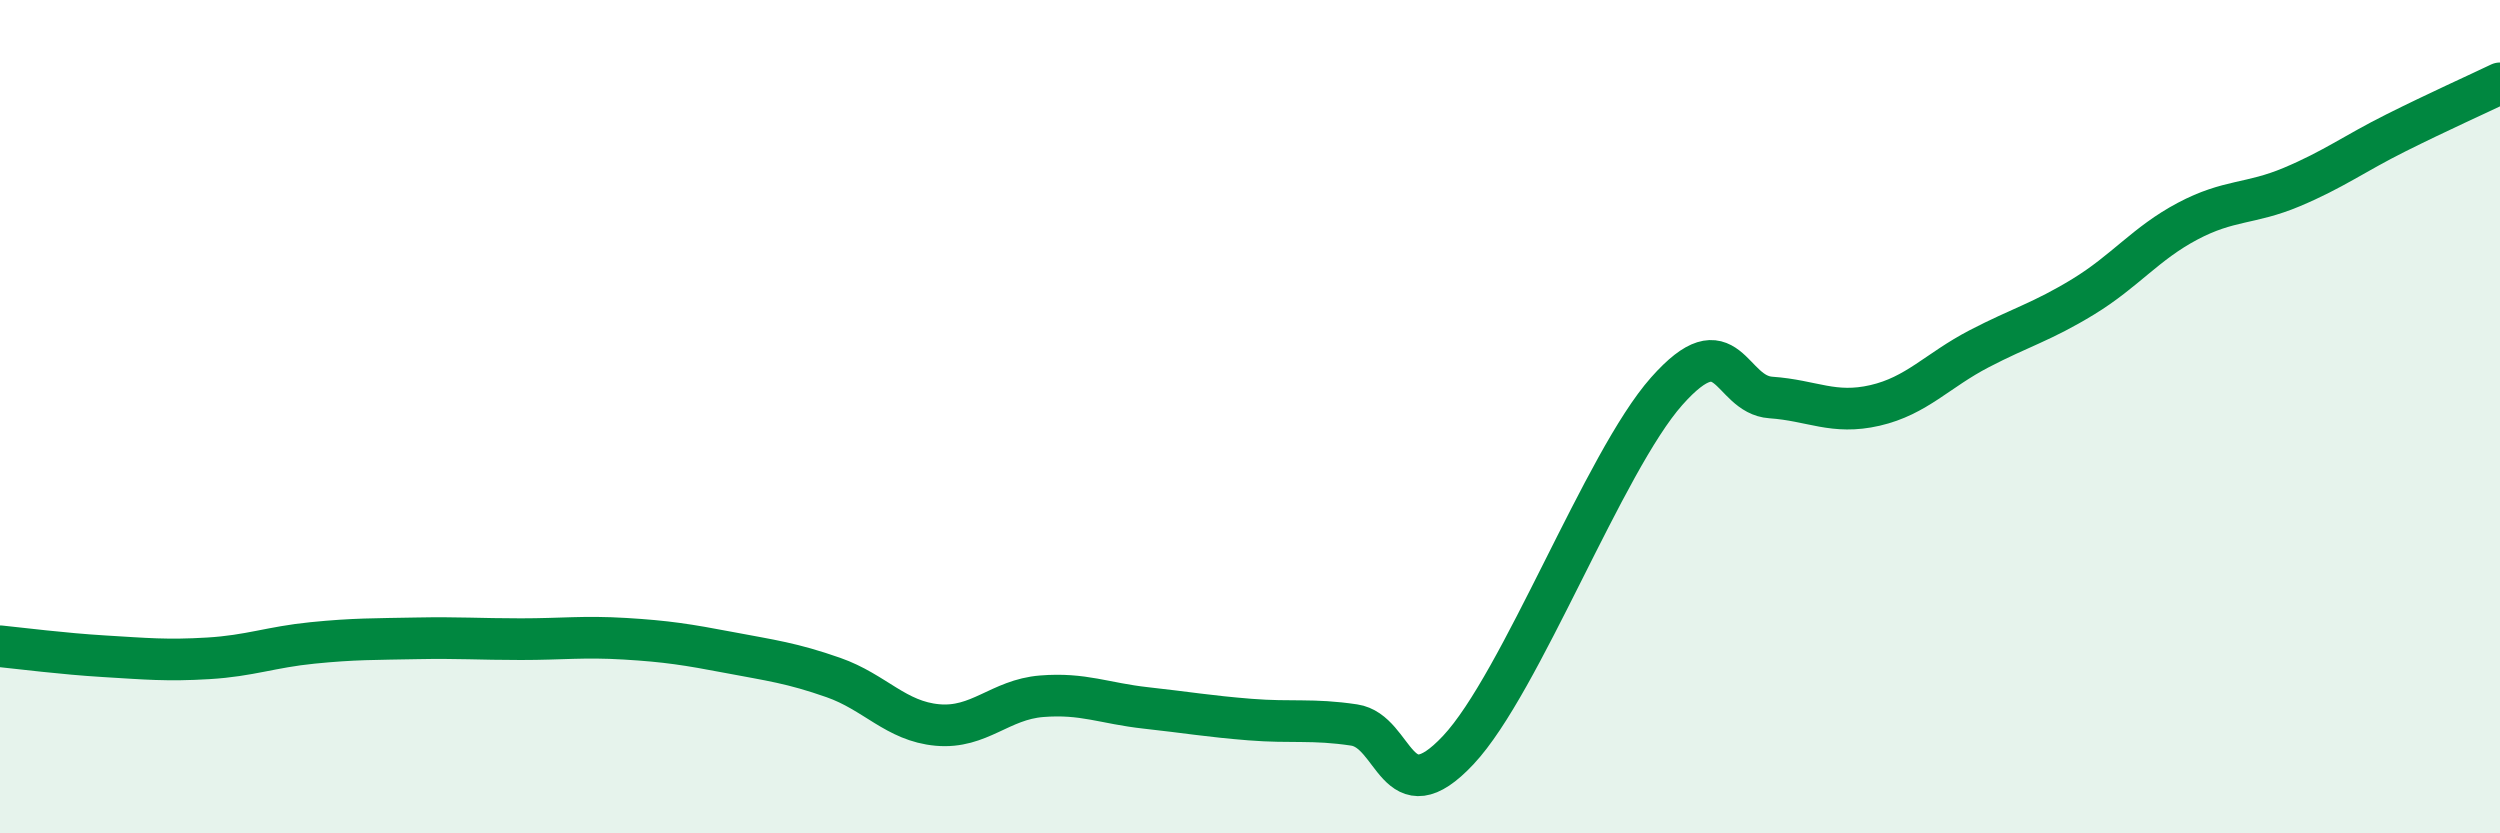
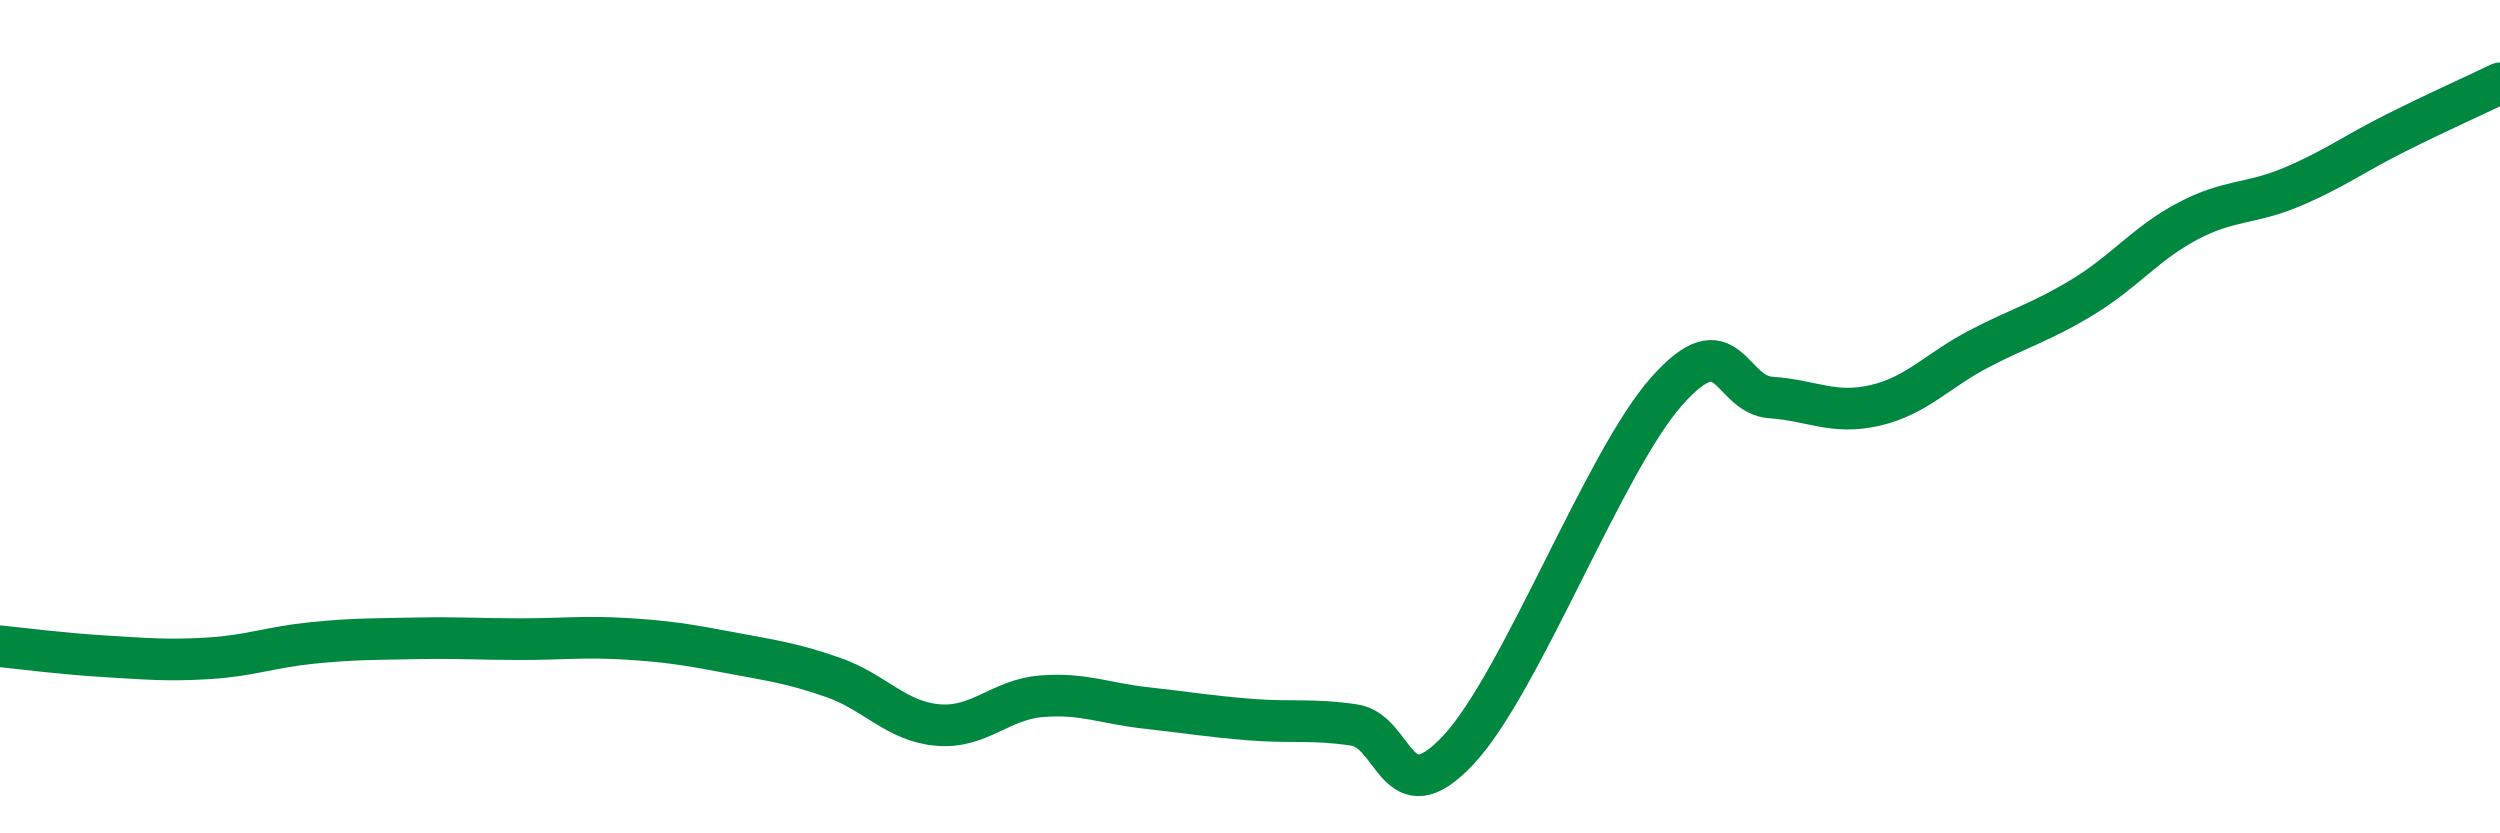
<svg xmlns="http://www.w3.org/2000/svg" width="60" height="20" viewBox="0 0 60 20">
-   <path d="M 0,15.51 C 0.5,15.56 1.5,15.69 2.5,15.75 C 3.5,15.81 4,15.86 5,15.8 C 6,15.74 6.5,15.53 7.5,15.43 C 8.5,15.33 9,15.34 10,15.32 C 11,15.3 11.5,15.34 12.5,15.34 C 13.5,15.34 14,15.27 15,15.33 C 16,15.39 16.5,15.47 17.5,15.66 C 18.5,15.85 19,15.91 20,16.26 C 21,16.61 21.5,17.31 22.5,17.4 C 23.5,17.49 24,16.79 25,16.71 C 26,16.63 26.5,16.88 27.5,16.99 C 28.5,17.1 29,17.19 30,17.27 C 31,17.35 31.5,17.25 32.5,17.4 C 33.5,17.55 33.5,19.6 35,18 C 36.5,16.4 38.5,11.08 40,9.39 C 41.5,7.7 41.5,9.47 42.5,9.54 C 43.5,9.61 44,9.96 45,9.73 C 46,9.5 46.5,8.89 47.5,8.37 C 48.5,7.85 49,7.73 50,7.12 C 51,6.51 51.5,5.84 52.5,5.31 C 53.5,4.78 54,4.91 55,4.49 C 56,4.07 56.5,3.69 57.5,3.19 C 58.5,2.69 59.5,2.24 60,2L60 20L0 20Z" fill="#008740" opacity="0.1" stroke-linecap="round" stroke-linejoin="round" />
  <path d="M 0,15.51 C 0.5,15.56 1.5,15.69 2.5,15.75 C 3.5,15.81 4,15.86 5,15.8 C 6,15.74 6.5,15.53 7.5,15.43 C 8.5,15.33 9,15.34 10,15.32 C 11,15.3 11.5,15.34 12.5,15.34 C 13.5,15.34 14,15.27 15,15.33 C 16,15.39 16.5,15.47 17.5,15.66 C 18.5,15.85 19,15.91 20,16.26 C 21,16.61 21.5,17.31 22.5,17.4 C 23.5,17.49 24,16.79 25,16.71 C 26,16.63 26.5,16.88 27.5,16.99 C 28.5,17.1 29,17.19 30,17.27 C 31,17.35 31.5,17.25 32.5,17.4 C 33.5,17.55 33.5,19.6 35,18 C 36.5,16.4 38.5,11.08 40,9.39 C 41.5,7.7 41.5,9.47 42.5,9.54 C 43.5,9.61 44,9.96 45,9.73 C 46,9.5 46.5,8.89 47.5,8.37 C 48.5,7.85 49,7.73 50,7.12 C 51,6.51 51.5,5.84 52.5,5.31 C 53.5,4.78 54,4.91 55,4.49 C 56,4.07 56.5,3.69 57.5,3.19 C 58.5,2.69 59.5,2.24 60,2" stroke="#008740" stroke-width="1" fill="none" stroke-linecap="round" stroke-linejoin="round" />
</svg>